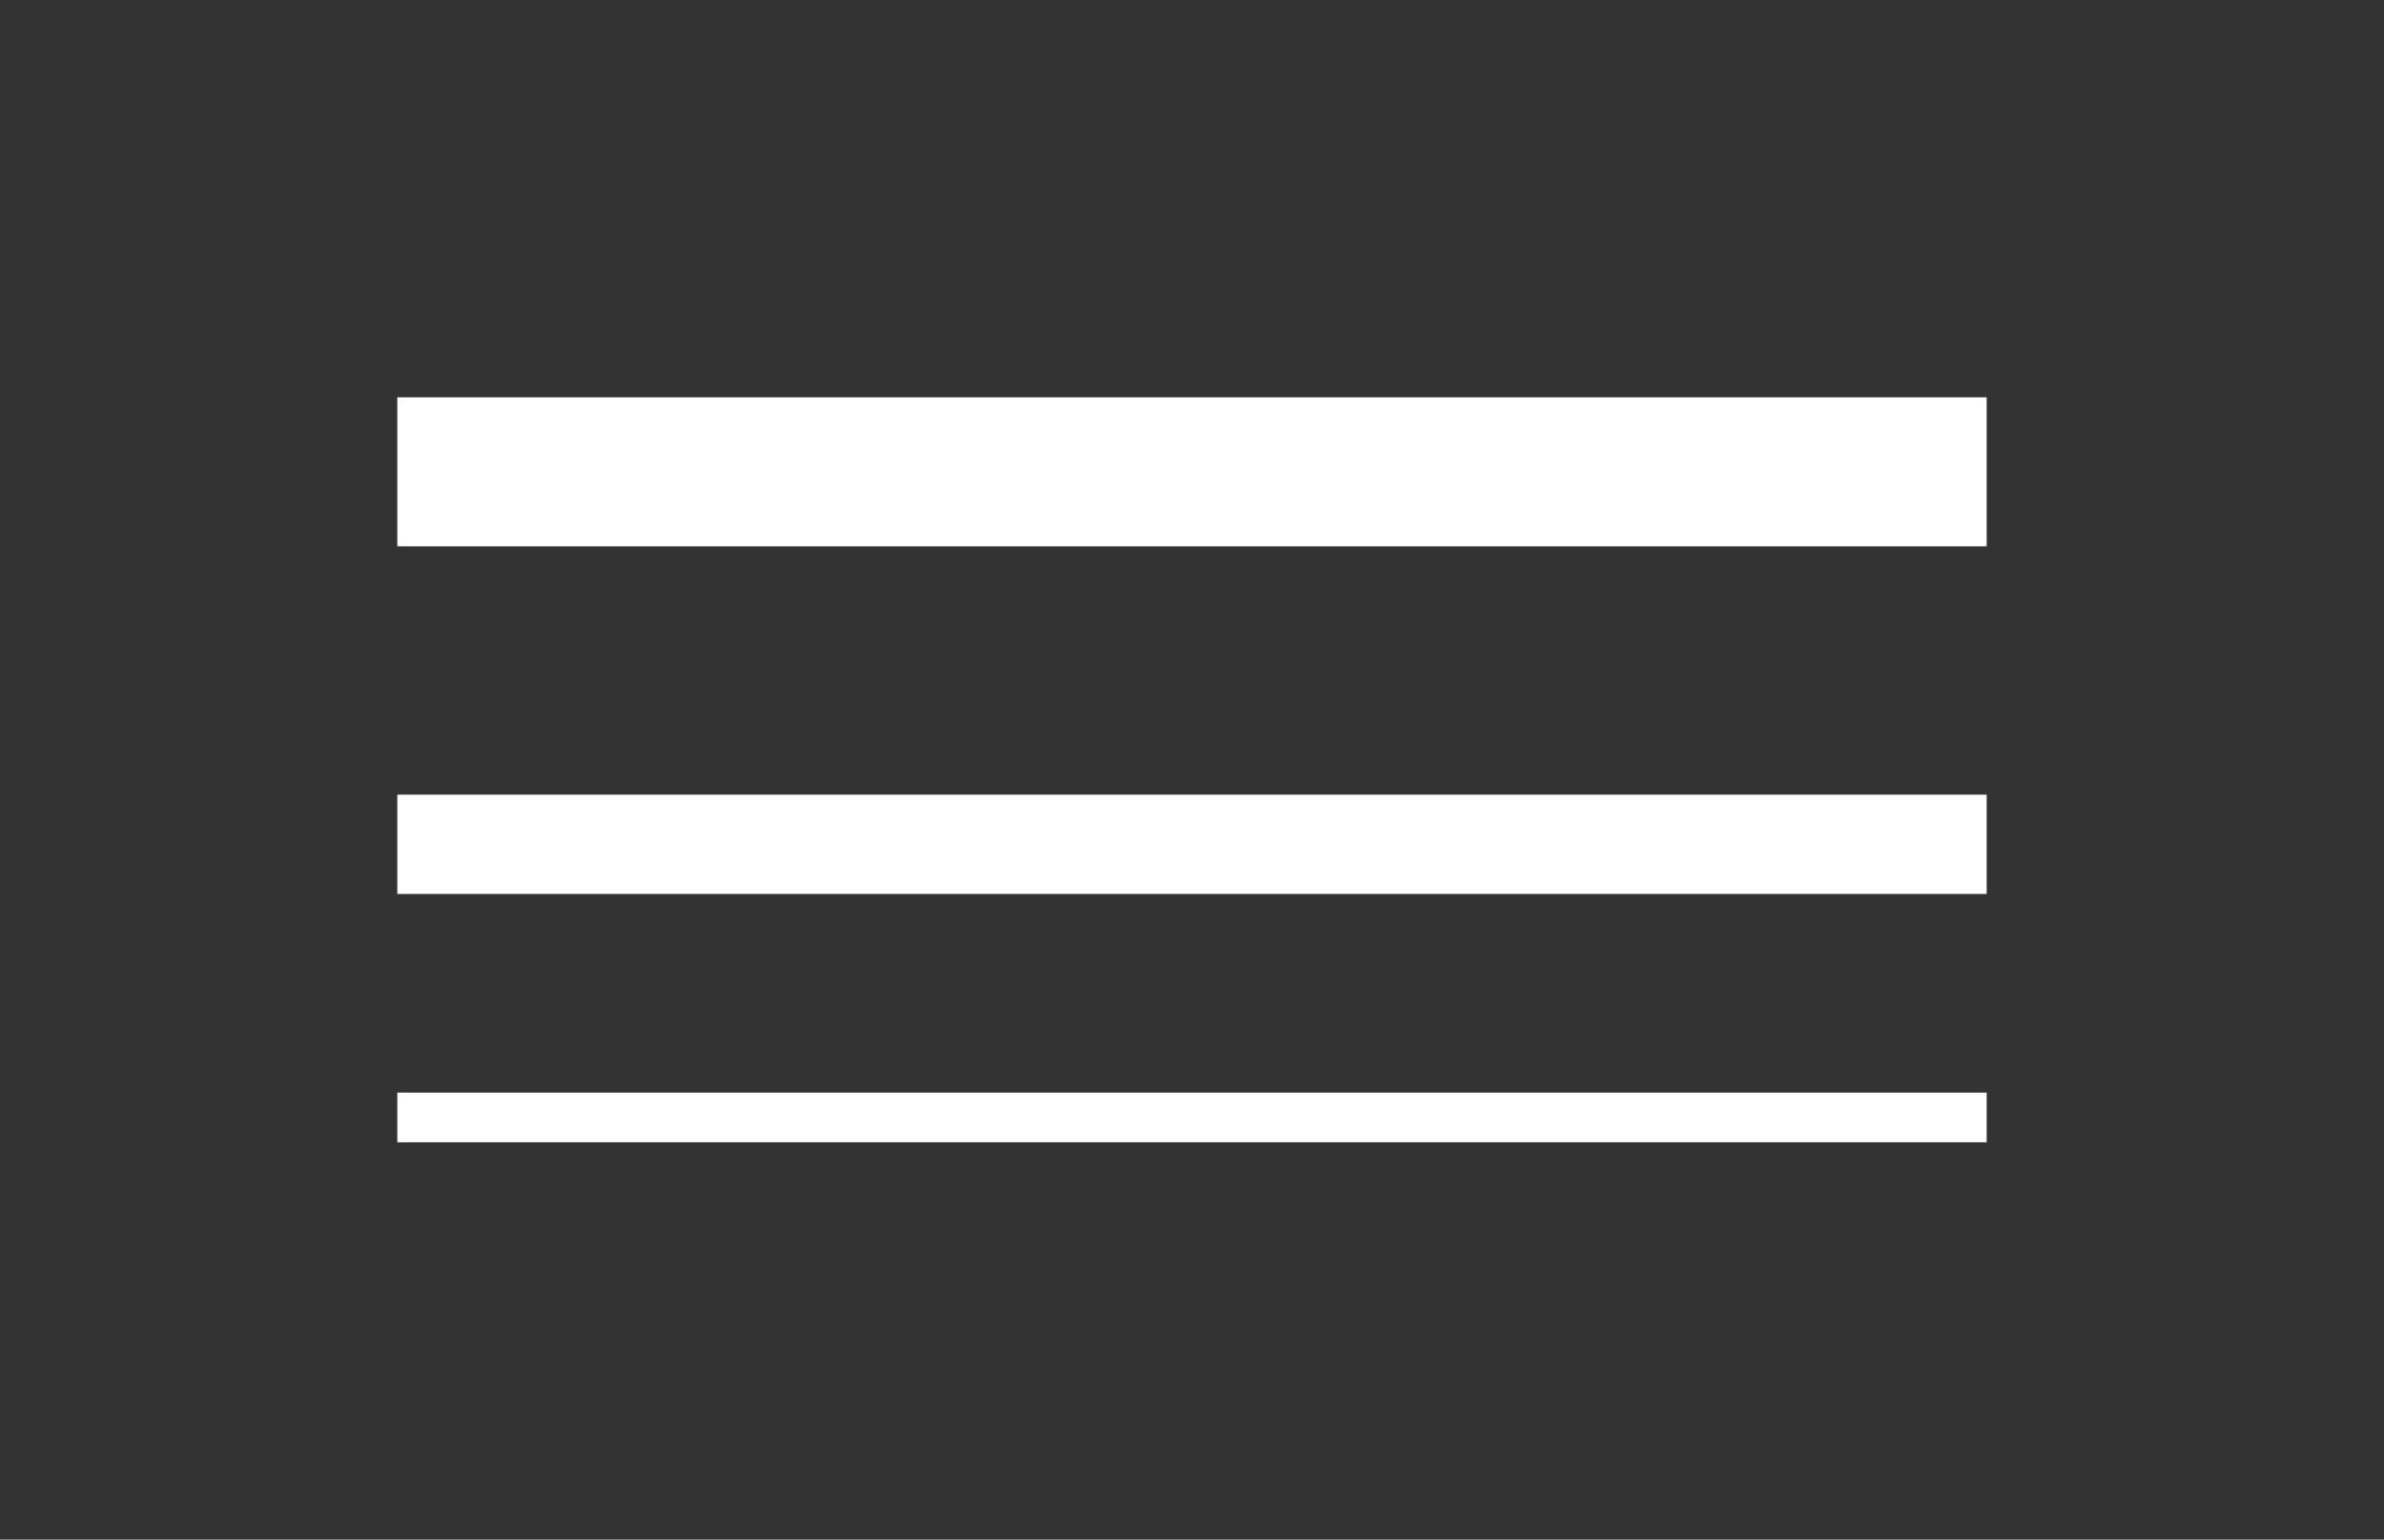
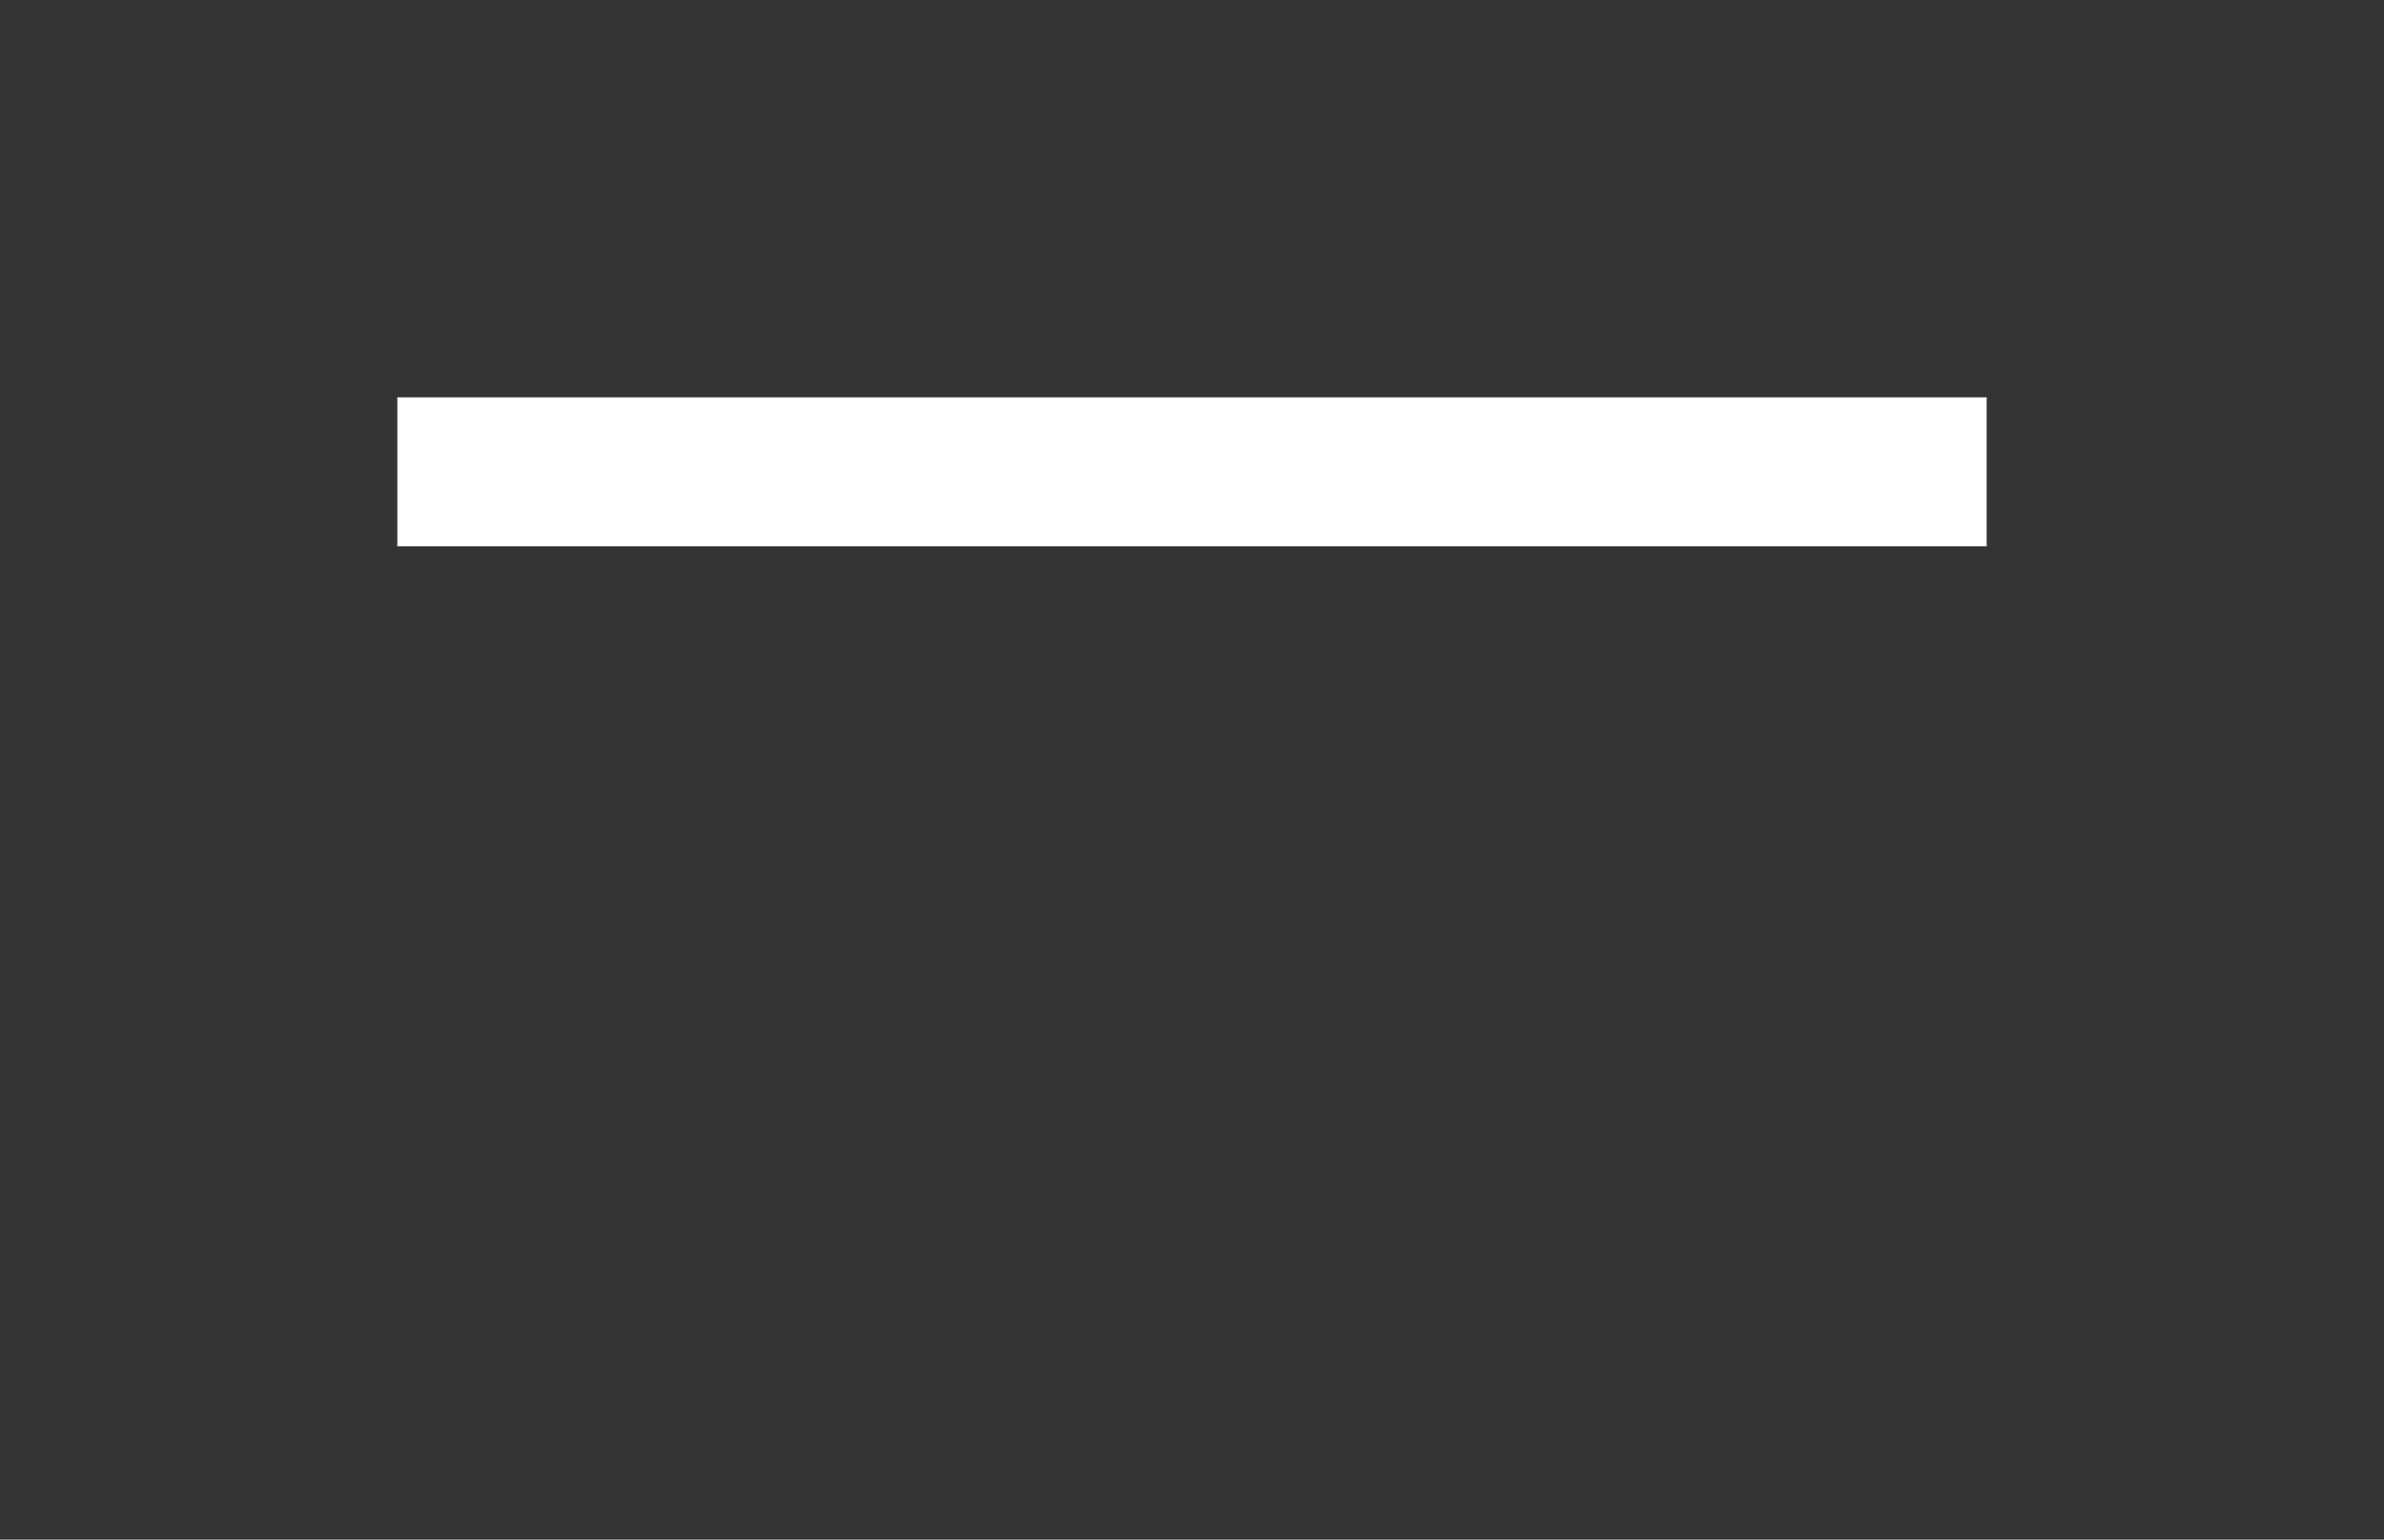
<svg xmlns="http://www.w3.org/2000/svg" width="48" height="31" viewBox="0 0 48 31" fill="none">
  <rect x="0" y="0" width="48" height="31" fill="#333333" stroke="none" />
  <rect x="40" y="11" width="32" height="3" transform="rotate(180 40 11)" fill="white" />
-   <rect x="40" y="18" width="32" height="2" transform="rotate(180 40 18)" fill="white" />
-   <rect x="40" y="23" width="32" height="1" transform="rotate(180 40 23)" fill="white" />
</svg>